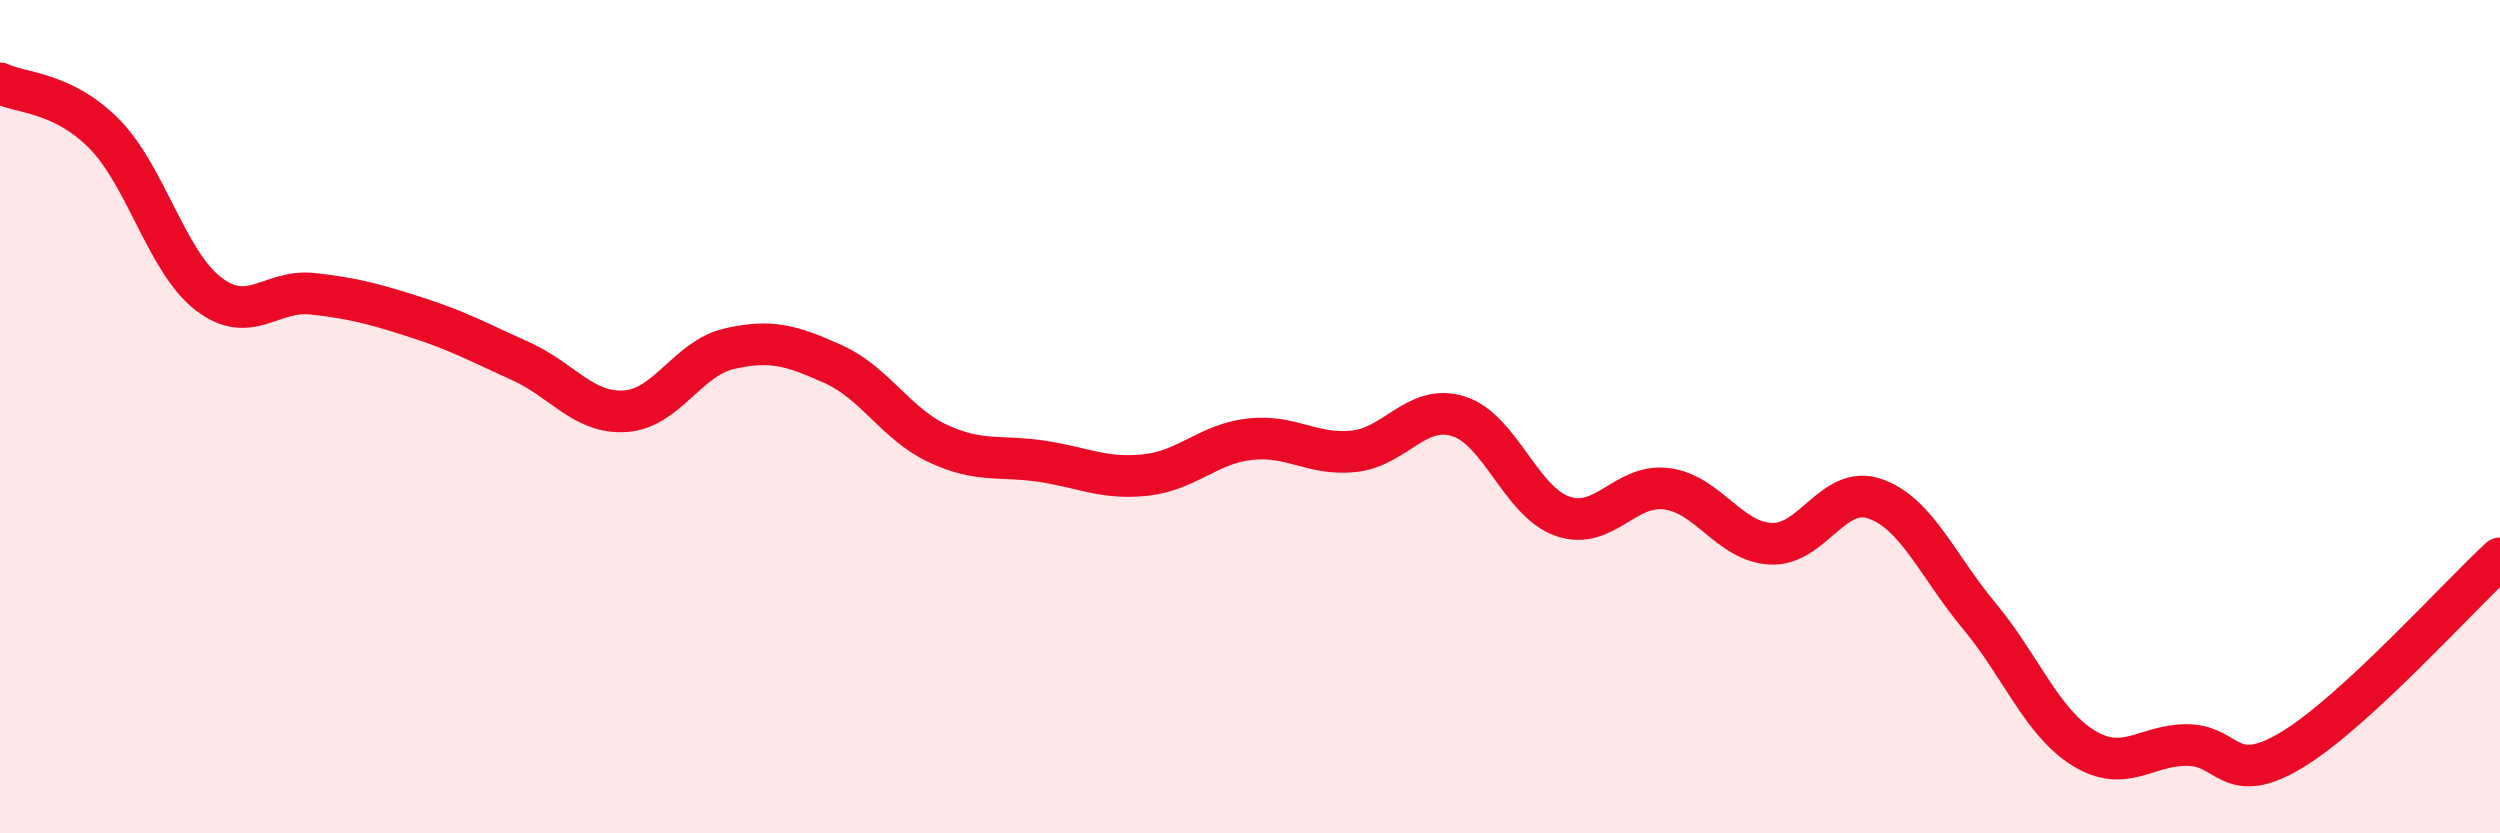
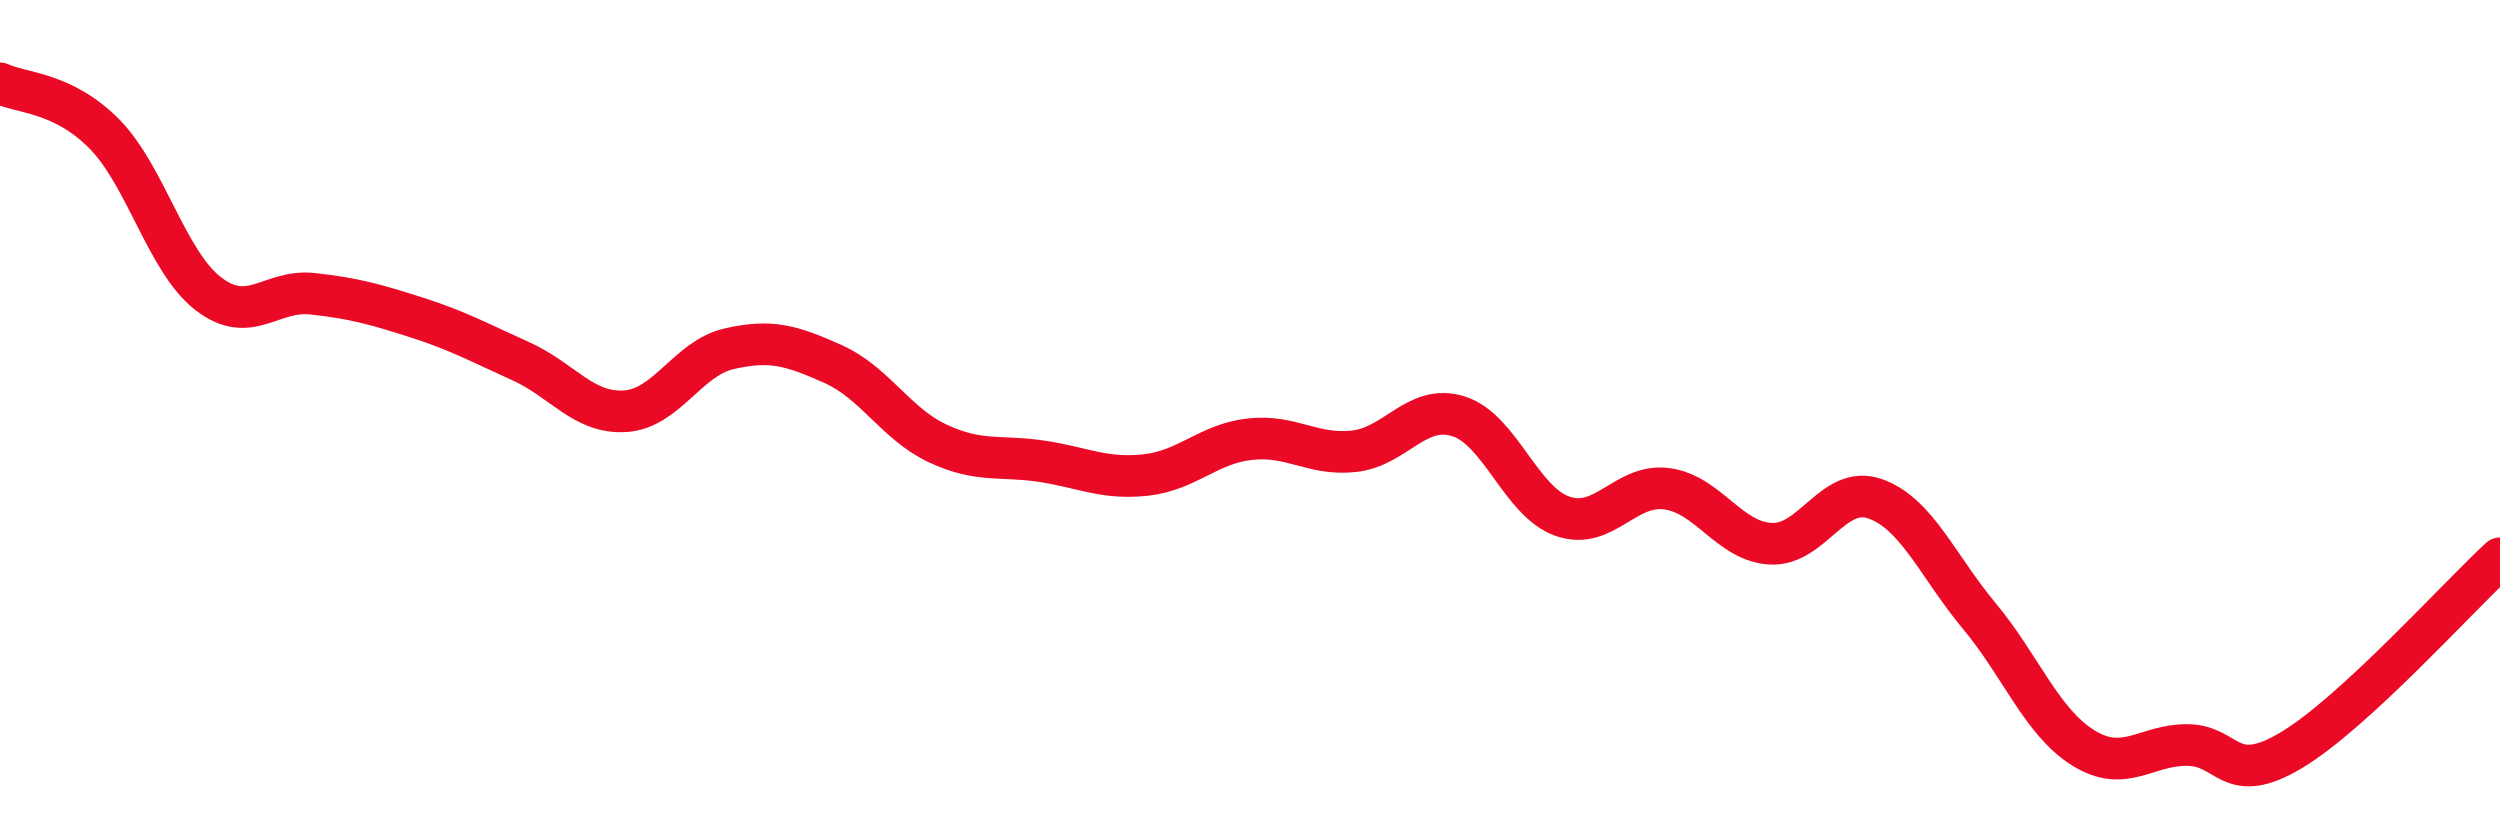
<svg xmlns="http://www.w3.org/2000/svg" width="60" height="20" viewBox="0 0 60 20">
-   <path d="M 0,2 C 0.5,2.24 1.5,2.2 2.5,3.21 C 3.5,4.22 4,6.28 5,7.05 C 6,7.82 6.5,6.94 7.5,7.05 C 8.5,7.16 9,7.3 10,7.62 C 11,7.94 11.5,8.22 12.5,8.67 C 13.5,9.12 14,9.93 15,9.87 C 16,9.81 16.5,8.6 17.5,8.37 C 18.5,8.14 19,8.29 20,8.74 C 21,9.19 21.5,10.17 22.5,10.64 C 23.5,11.11 24,10.92 25,11.07 C 26,11.22 26.5,11.51 27.5,11.4 C 28.5,11.29 29,10.65 30,10.54 C 31,10.43 31.5,10.94 32.5,10.83 C 33.5,10.72 34,9.68 35,9.99 C 36,10.3 36.5,12.04 37.5,12.39 C 38.5,12.74 39,11.6 40,11.73 C 41,11.86 41.5,13 42.5,13.05 C 43.5,13.1 44,11.62 45,11.97 C 46,12.32 46.5,13.58 47.5,14.78 C 48.5,15.98 49,17.33 50,17.95 C 51,18.57 51.5,17.87 52.5,17.88 C 53.5,17.89 53.5,18.9 55,18 C 56.5,17.1 59,14.32 60,13.4L60 20L0 20Z" fill="#EB0A25" opacity="0.1" stroke-linecap="round" stroke-linejoin="round" />
  <path d="M 0,2 C 0.5,2.24 1.5,2.2 2.5,3.21 C 3.5,4.22 4,6.28 5,7.05 C 6,7.82 6.5,6.94 7.5,7.05 C 8.5,7.16 9,7.3 10,7.62 C 11,7.94 11.5,8.22 12.5,8.67 C 13.5,9.12 14,9.93 15,9.87 C 16,9.81 16.5,8.6 17.5,8.37 C 18.5,8.14 19,8.29 20,8.74 C 21,9.19 21.5,10.17 22.5,10.64 C 23.5,11.11 24,10.92 25,11.07 C 26,11.22 26.5,11.51 27.5,11.4 C 28.5,11.29 29,10.65 30,10.54 C 31,10.43 31.5,10.94 32.5,10.83 C 33.5,10.72 34,9.68 35,9.99 C 36,10.3 36.5,12.04 37.5,12.39 C 38.5,12.74 39,11.6 40,11.73 C 41,11.86 41.5,13 42.5,13.05 C 43.5,13.1 44,11.62 45,11.97 C 46,12.32 46.5,13.58 47.5,14.78 C 48.5,15.98 49,17.33 50,17.95 C 51,18.57 51.5,17.87 52.5,17.88 C 53.5,17.89 53.5,18.9 55,18 C 56.5,17.1 59,14.32 60,13.4" stroke="#EB0A25" stroke-width="1" fill="none" stroke-linecap="round" stroke-linejoin="round" />
</svg>